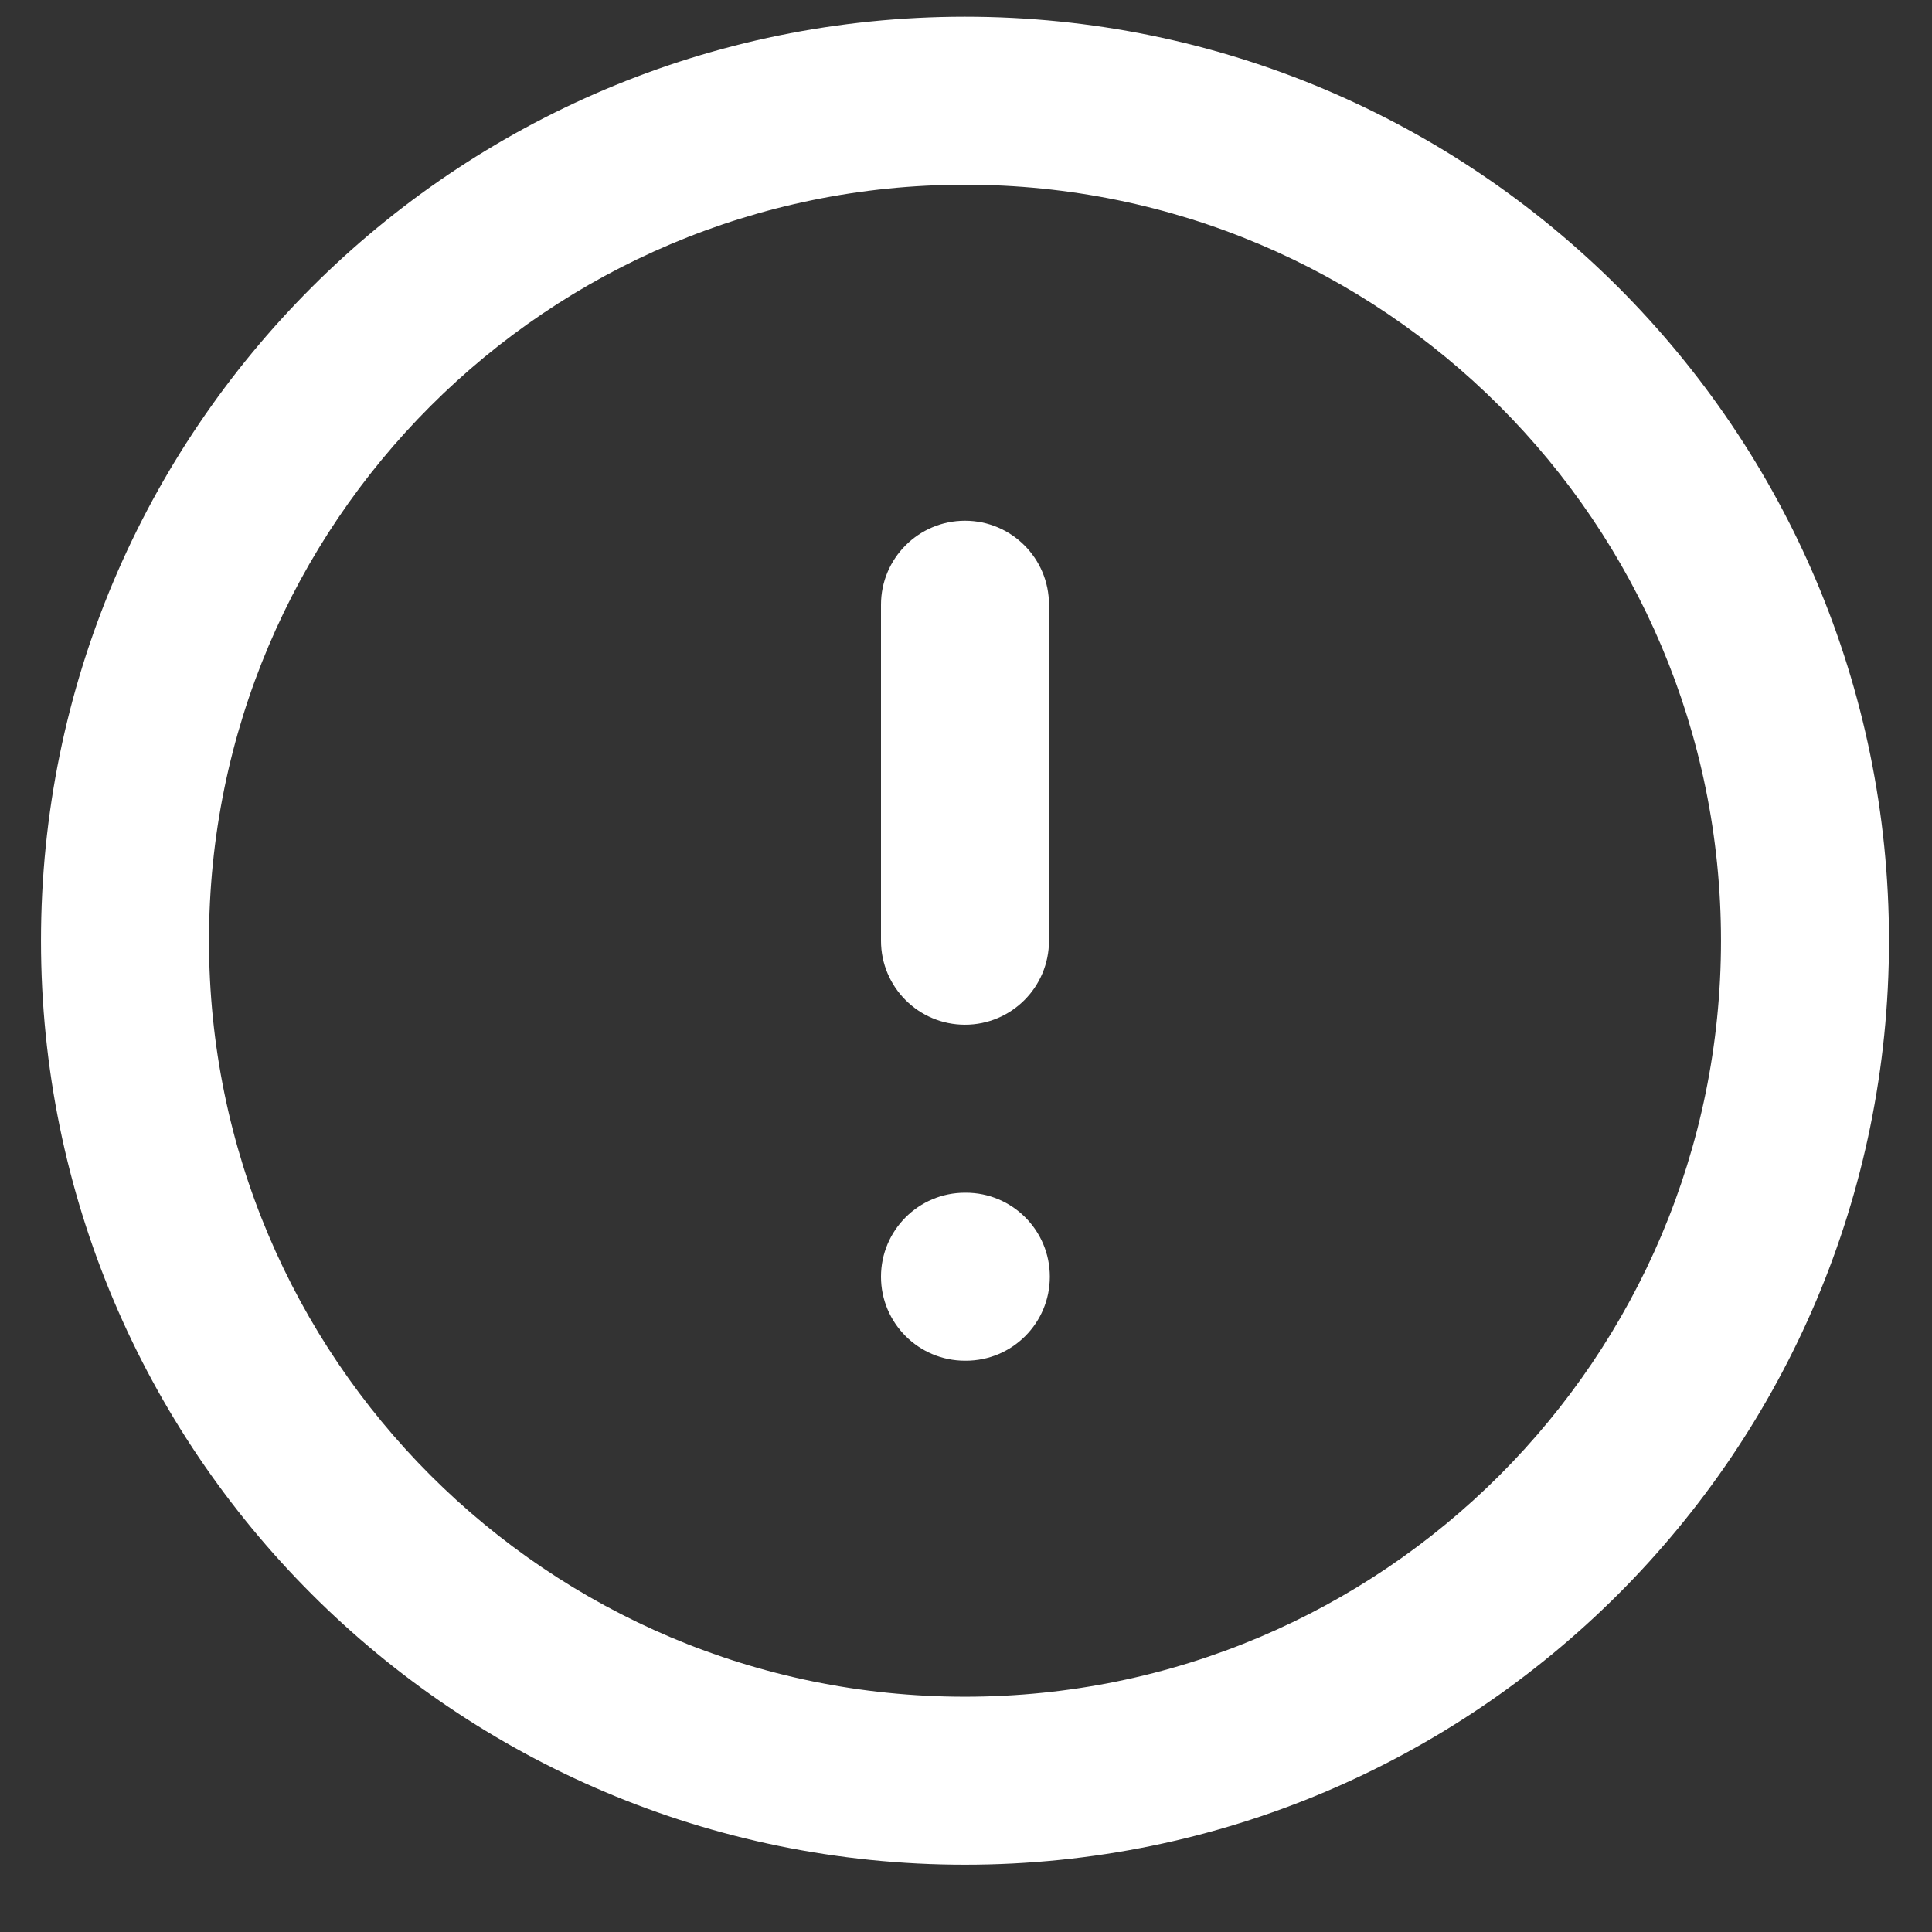
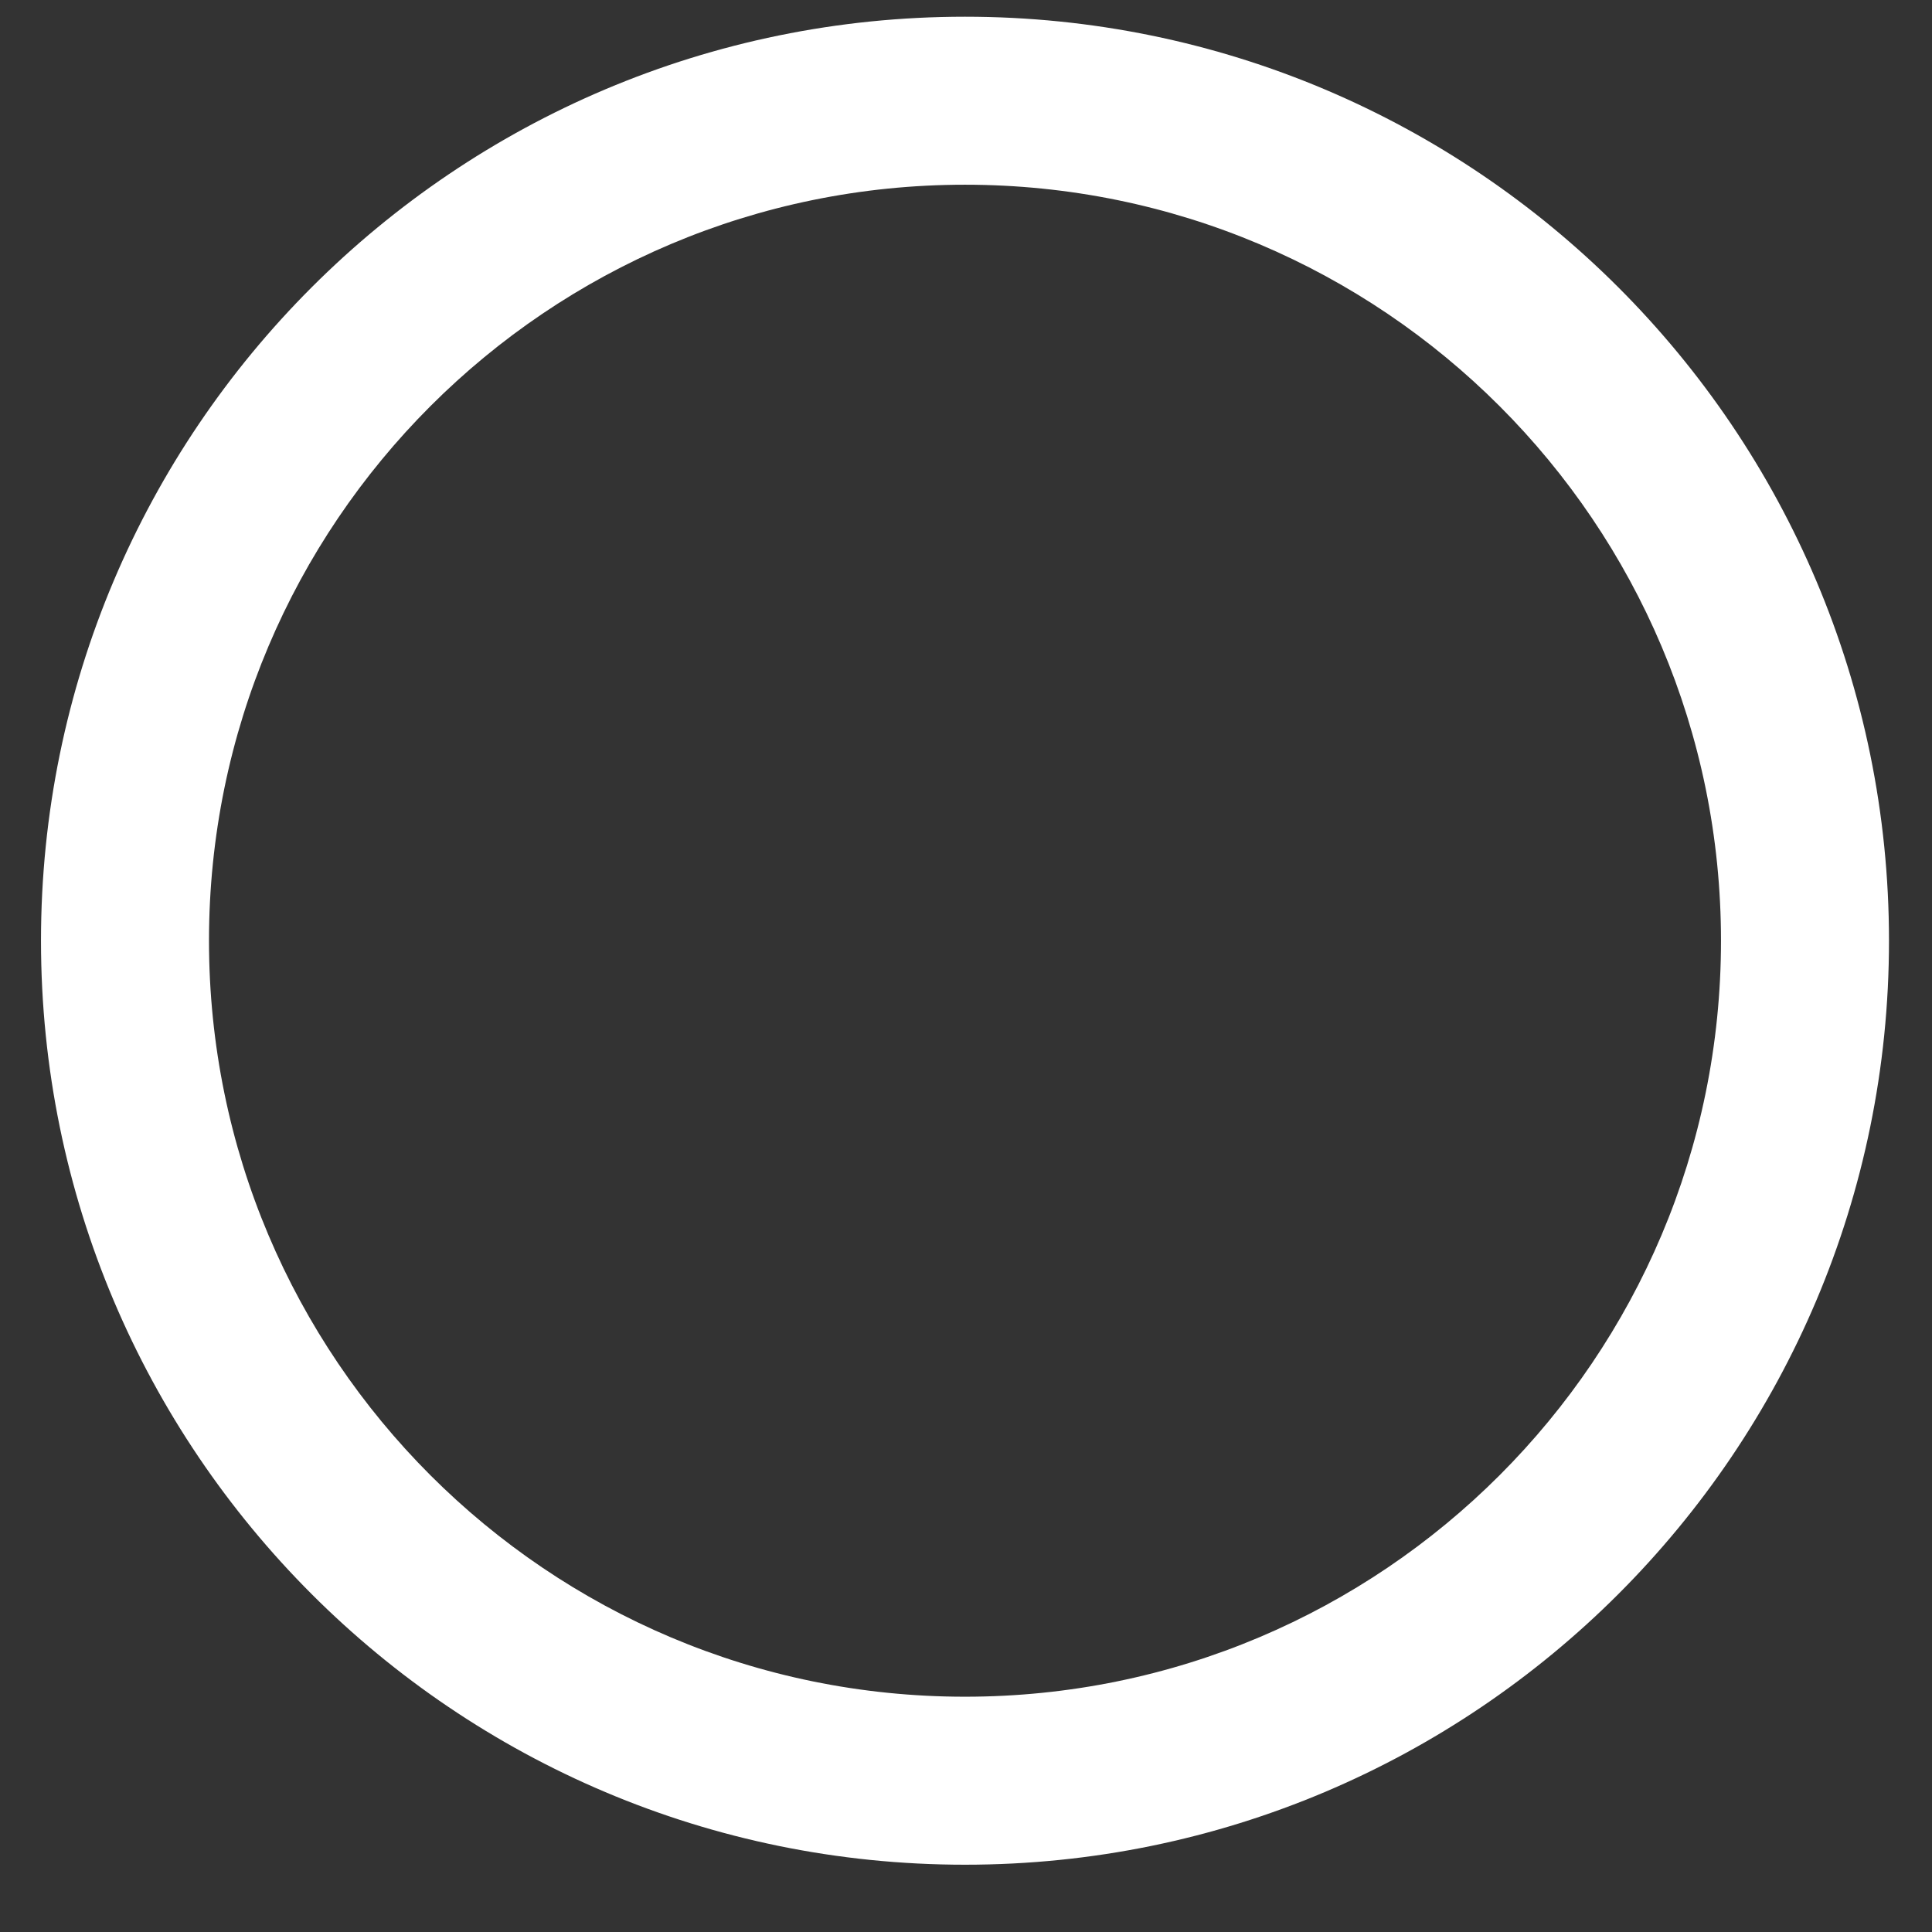
<svg xmlns="http://www.w3.org/2000/svg" width="23" height="23" viewBox="0 0 23 23" fill="none">
  <rect x="0" y="0" width="23" height="23" fill="#333333" stroke="none" />
  <path fill-rule="evenodd" clip-rule="evenodd" d="M11.488 2.199C6.518 2.199 2.488 6.228 2.488 11.199C2.488 16.169 6.518 20.199 11.488 20.199C16.459 20.199 20.488 16.169 20.488 11.199C20.488 6.228 16.459 2.199 11.488 2.199ZM0.488 11.199C0.488 5.124 5.413 0.199 11.488 0.199C17.563 0.199 22.488 5.124 22.488 11.199C22.488 17.274 17.563 22.199 11.488 22.199C5.413 22.199 0.488 17.274 0.488 11.199Z" fill="white" />
-   <path fill-rule="evenodd" clip-rule="evenodd" d="M11.488 6.199C12.041 6.199 12.488 6.647 12.488 7.199V11.199C12.488 11.751 12.041 12.199 11.488 12.199C10.936 12.199 10.488 11.751 10.488 11.199V7.199C10.488 6.647 10.936 6.199 11.488 6.199Z" fill="white" />
-   <path fill-rule="evenodd" clip-rule="evenodd" d="M10.488 15.199C10.488 14.647 10.936 14.199 11.488 14.199H11.498C12.051 14.199 12.498 14.647 12.498 15.199C12.498 15.751 12.051 16.199 11.498 16.199H11.488C10.936 16.199 10.488 15.751 10.488 15.199Z" fill="white" />
</svg>